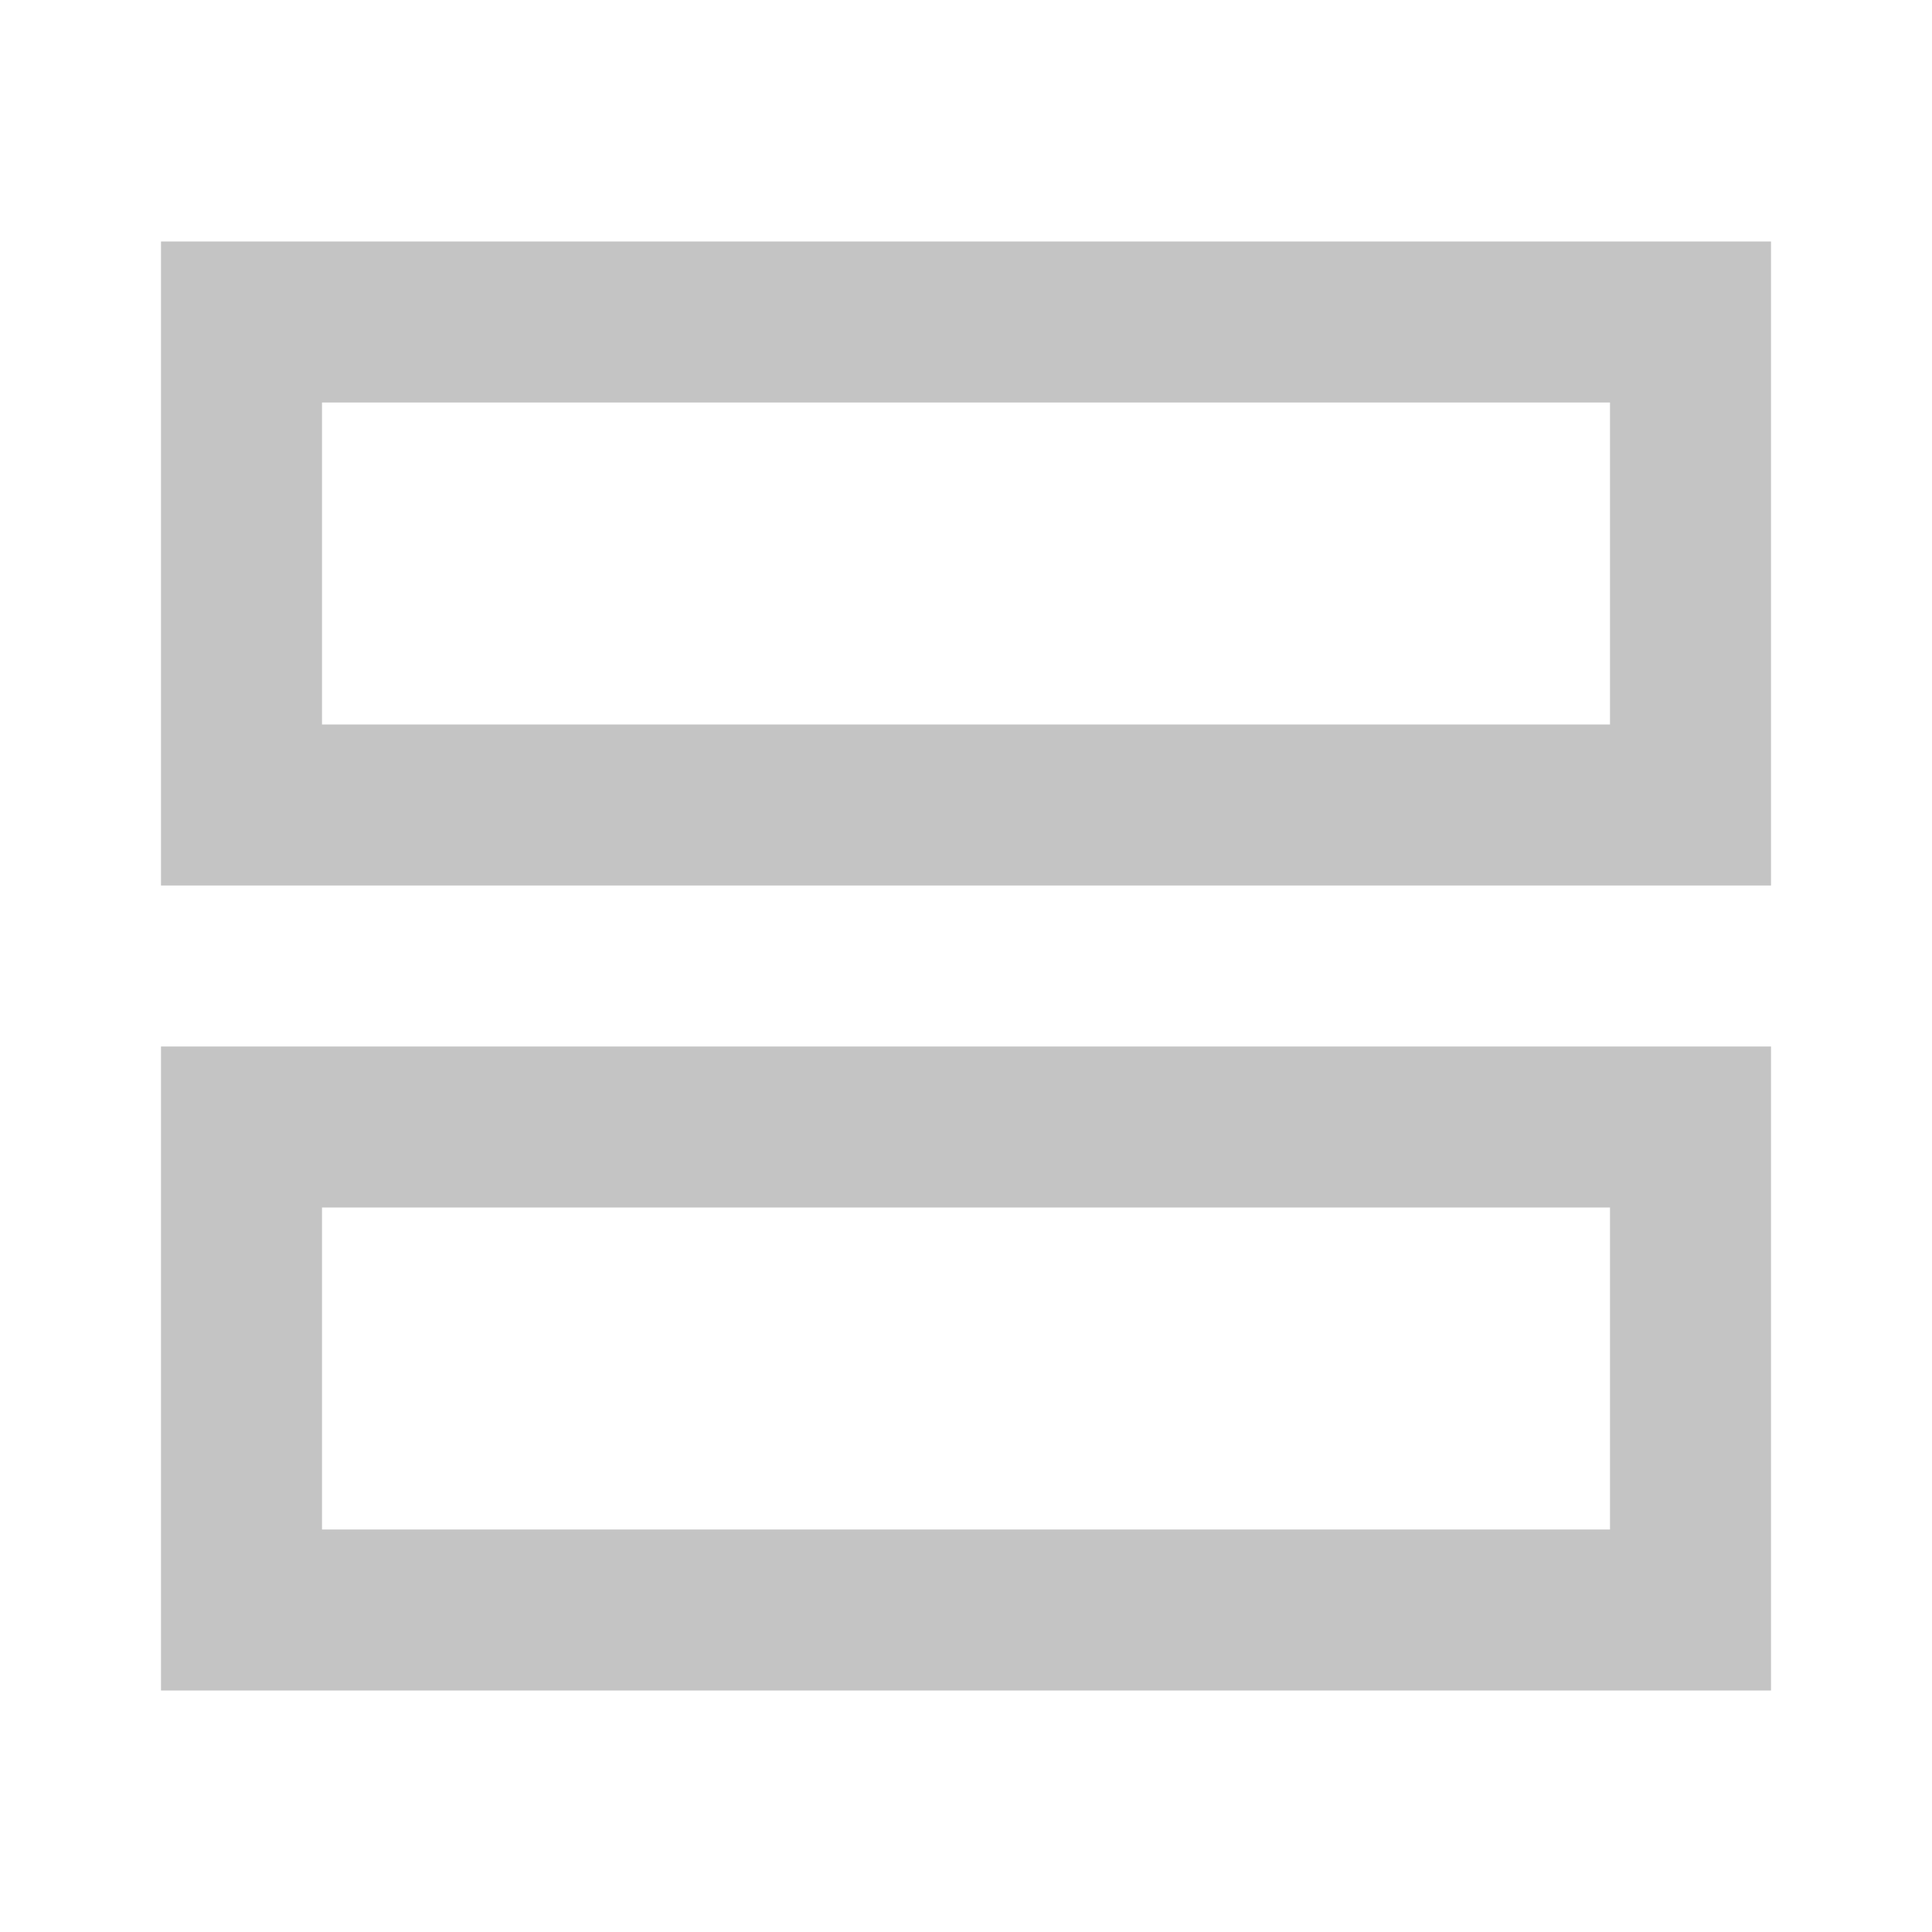
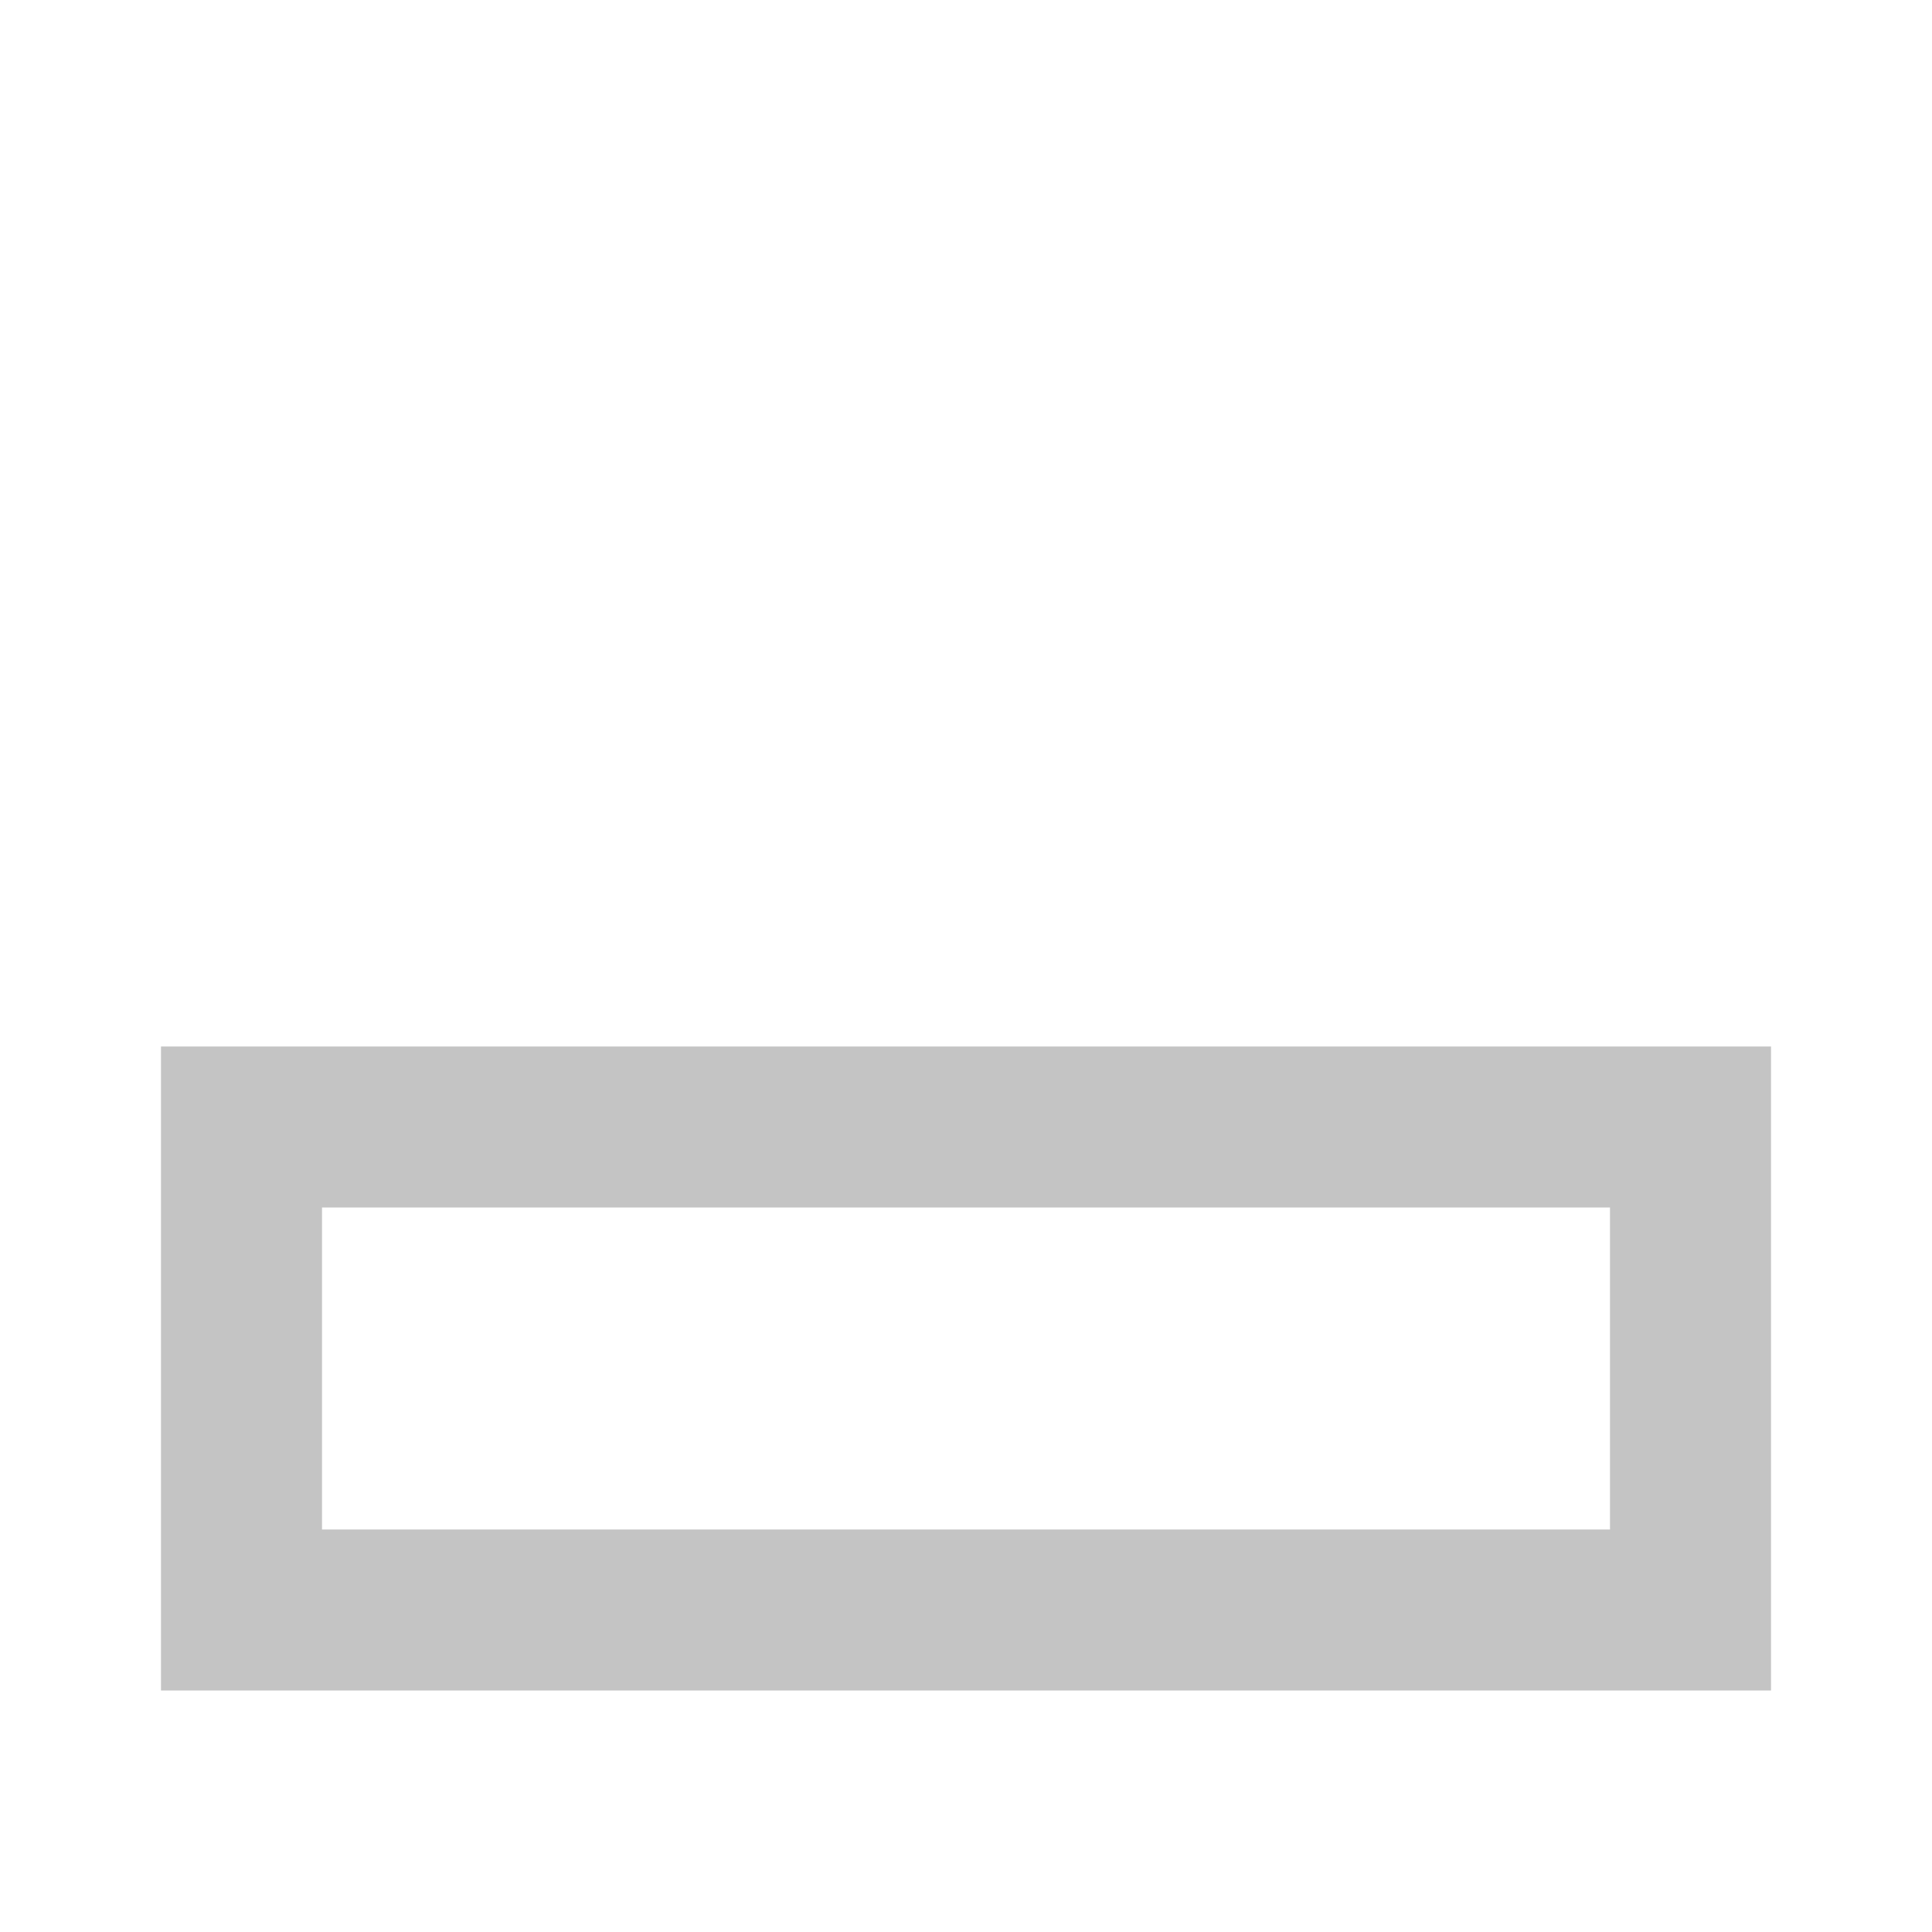
<svg xmlns="http://www.w3.org/2000/svg" width="24" height="24" viewBox="0 0 24 24" fill="none">
  <path fill-rule="evenodd" clip-rule="evenodd" d="M20 19L20 15L4 15L4 19L20 19ZM22 13L2 13L2 21L22 21L22 13Z" fill="#C4C4C4" />
-   <path fill-rule="evenodd" clip-rule="evenodd" d="M20 9L20 5L4 5L4 9L20 9ZM22 3L2 3L2 11L22 11L22 3Z" fill="#C4C4C4" />
</svg>